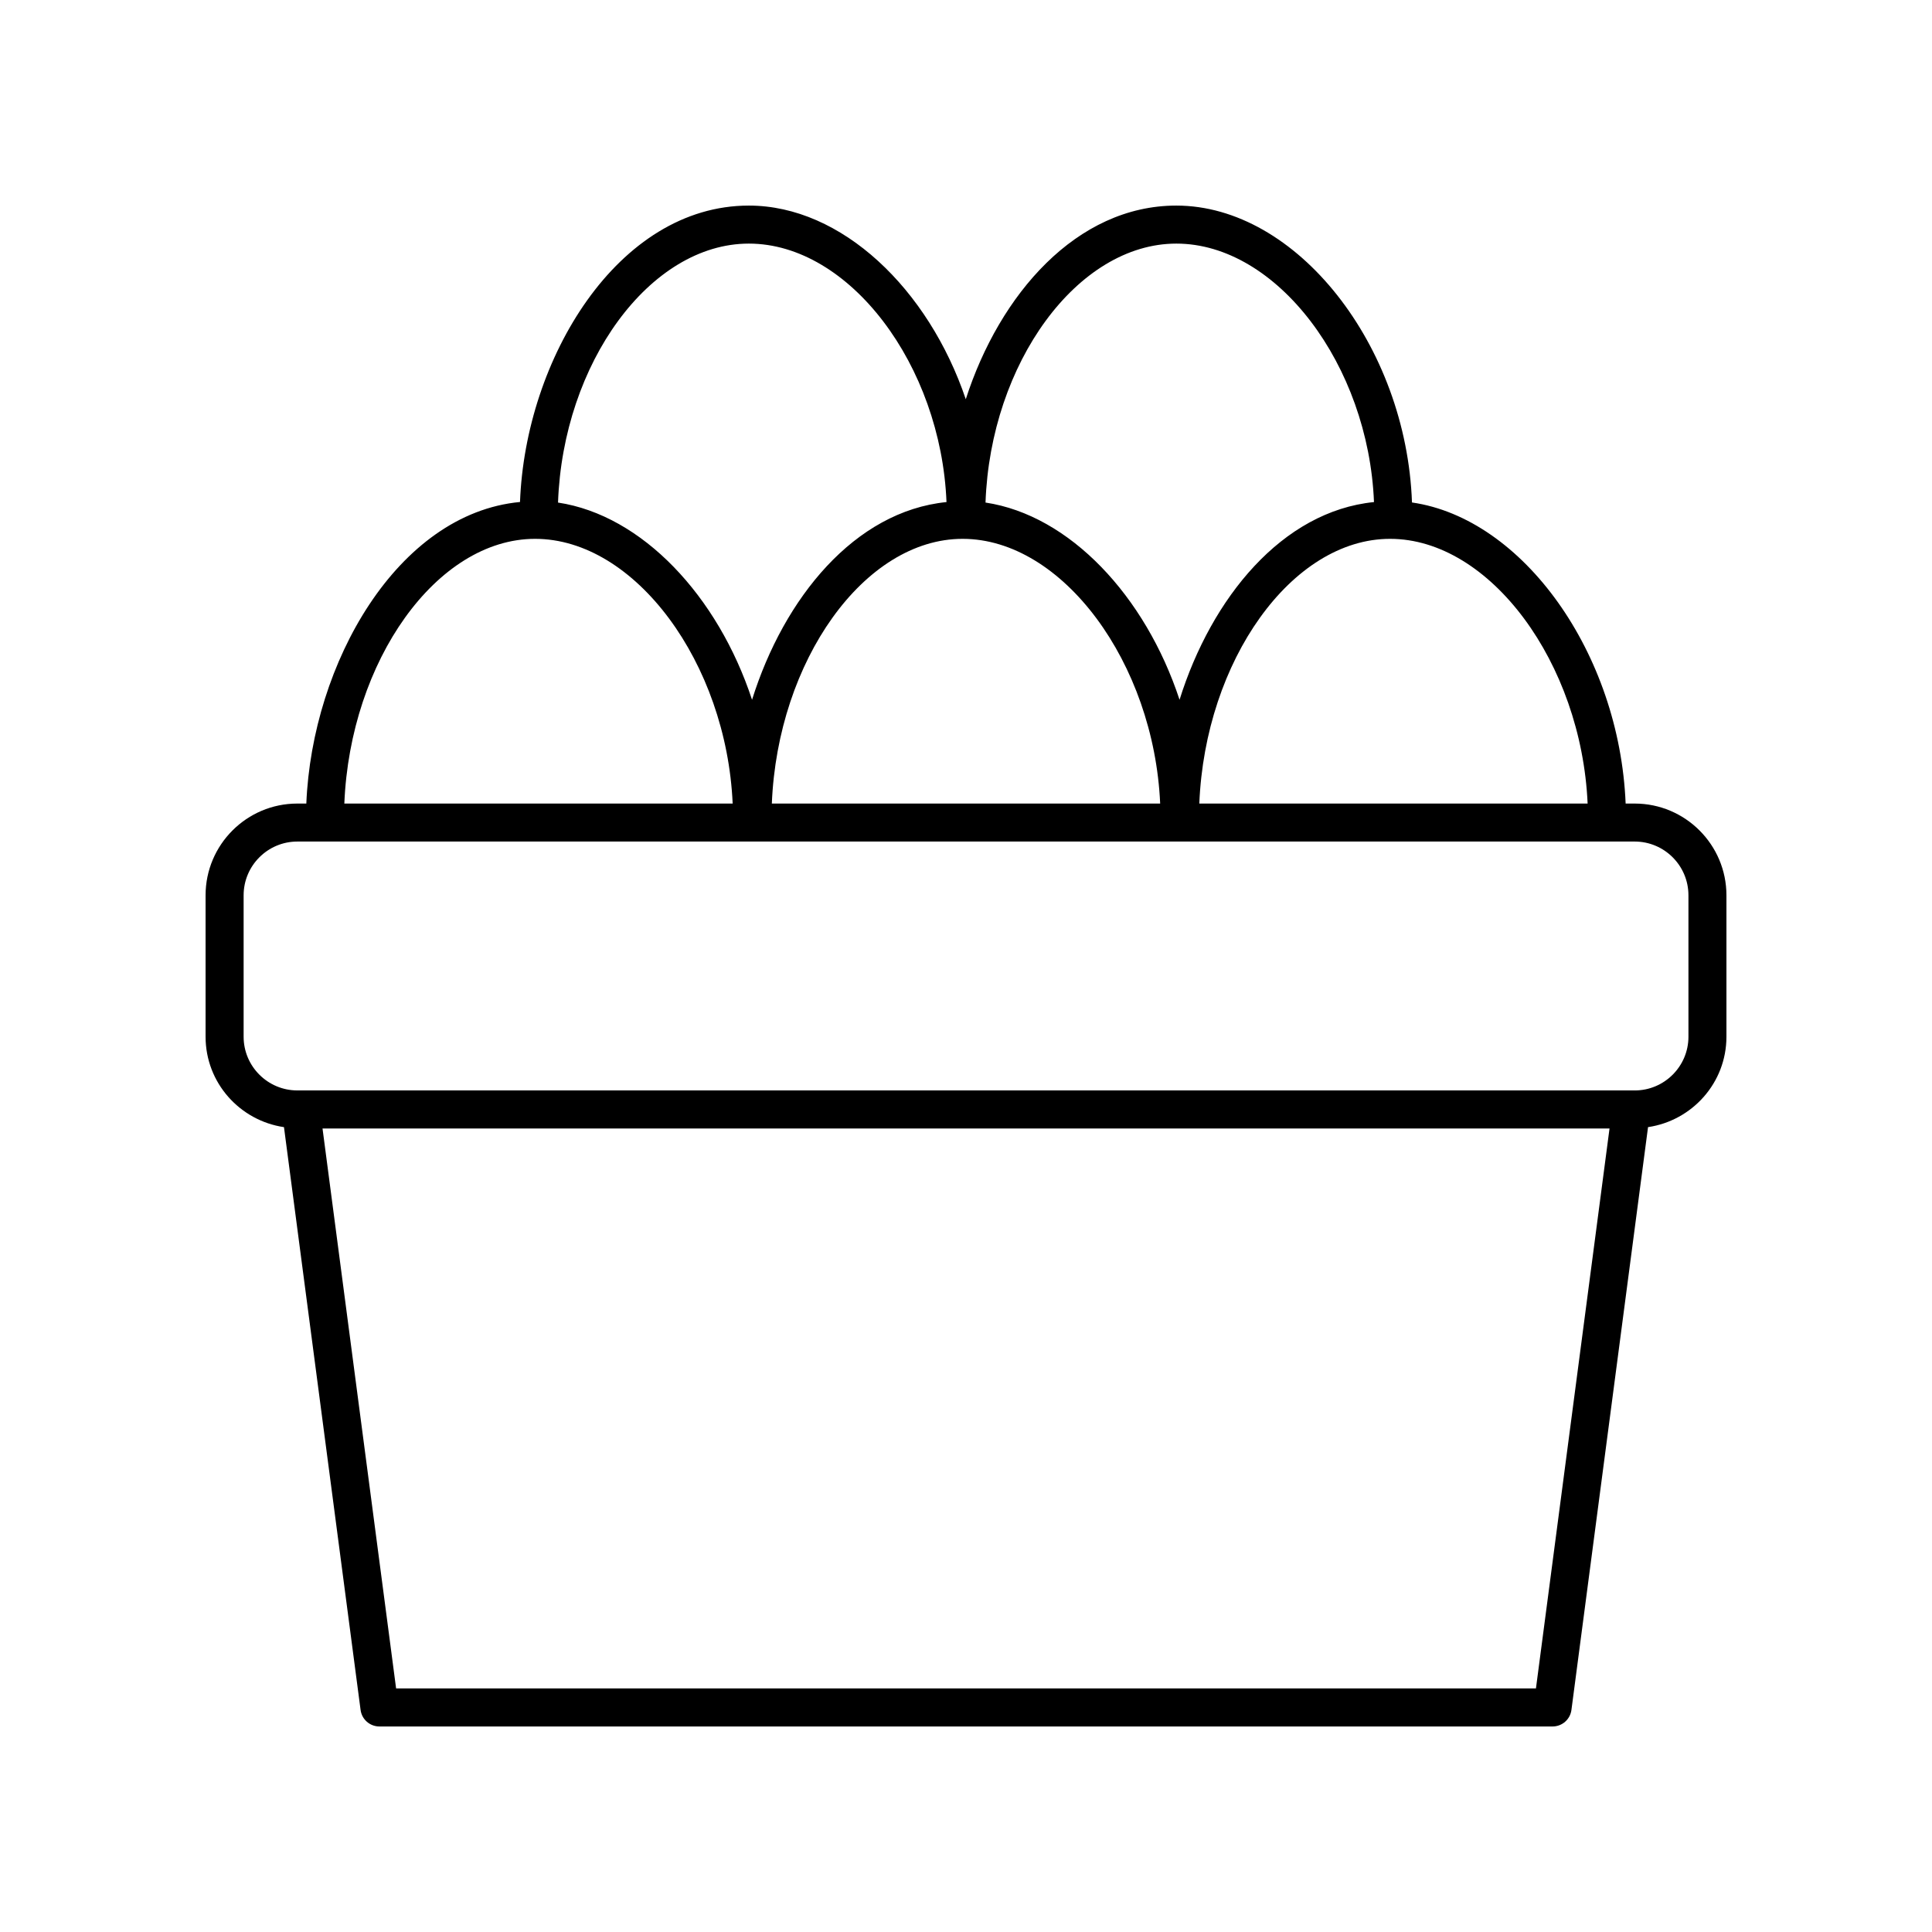
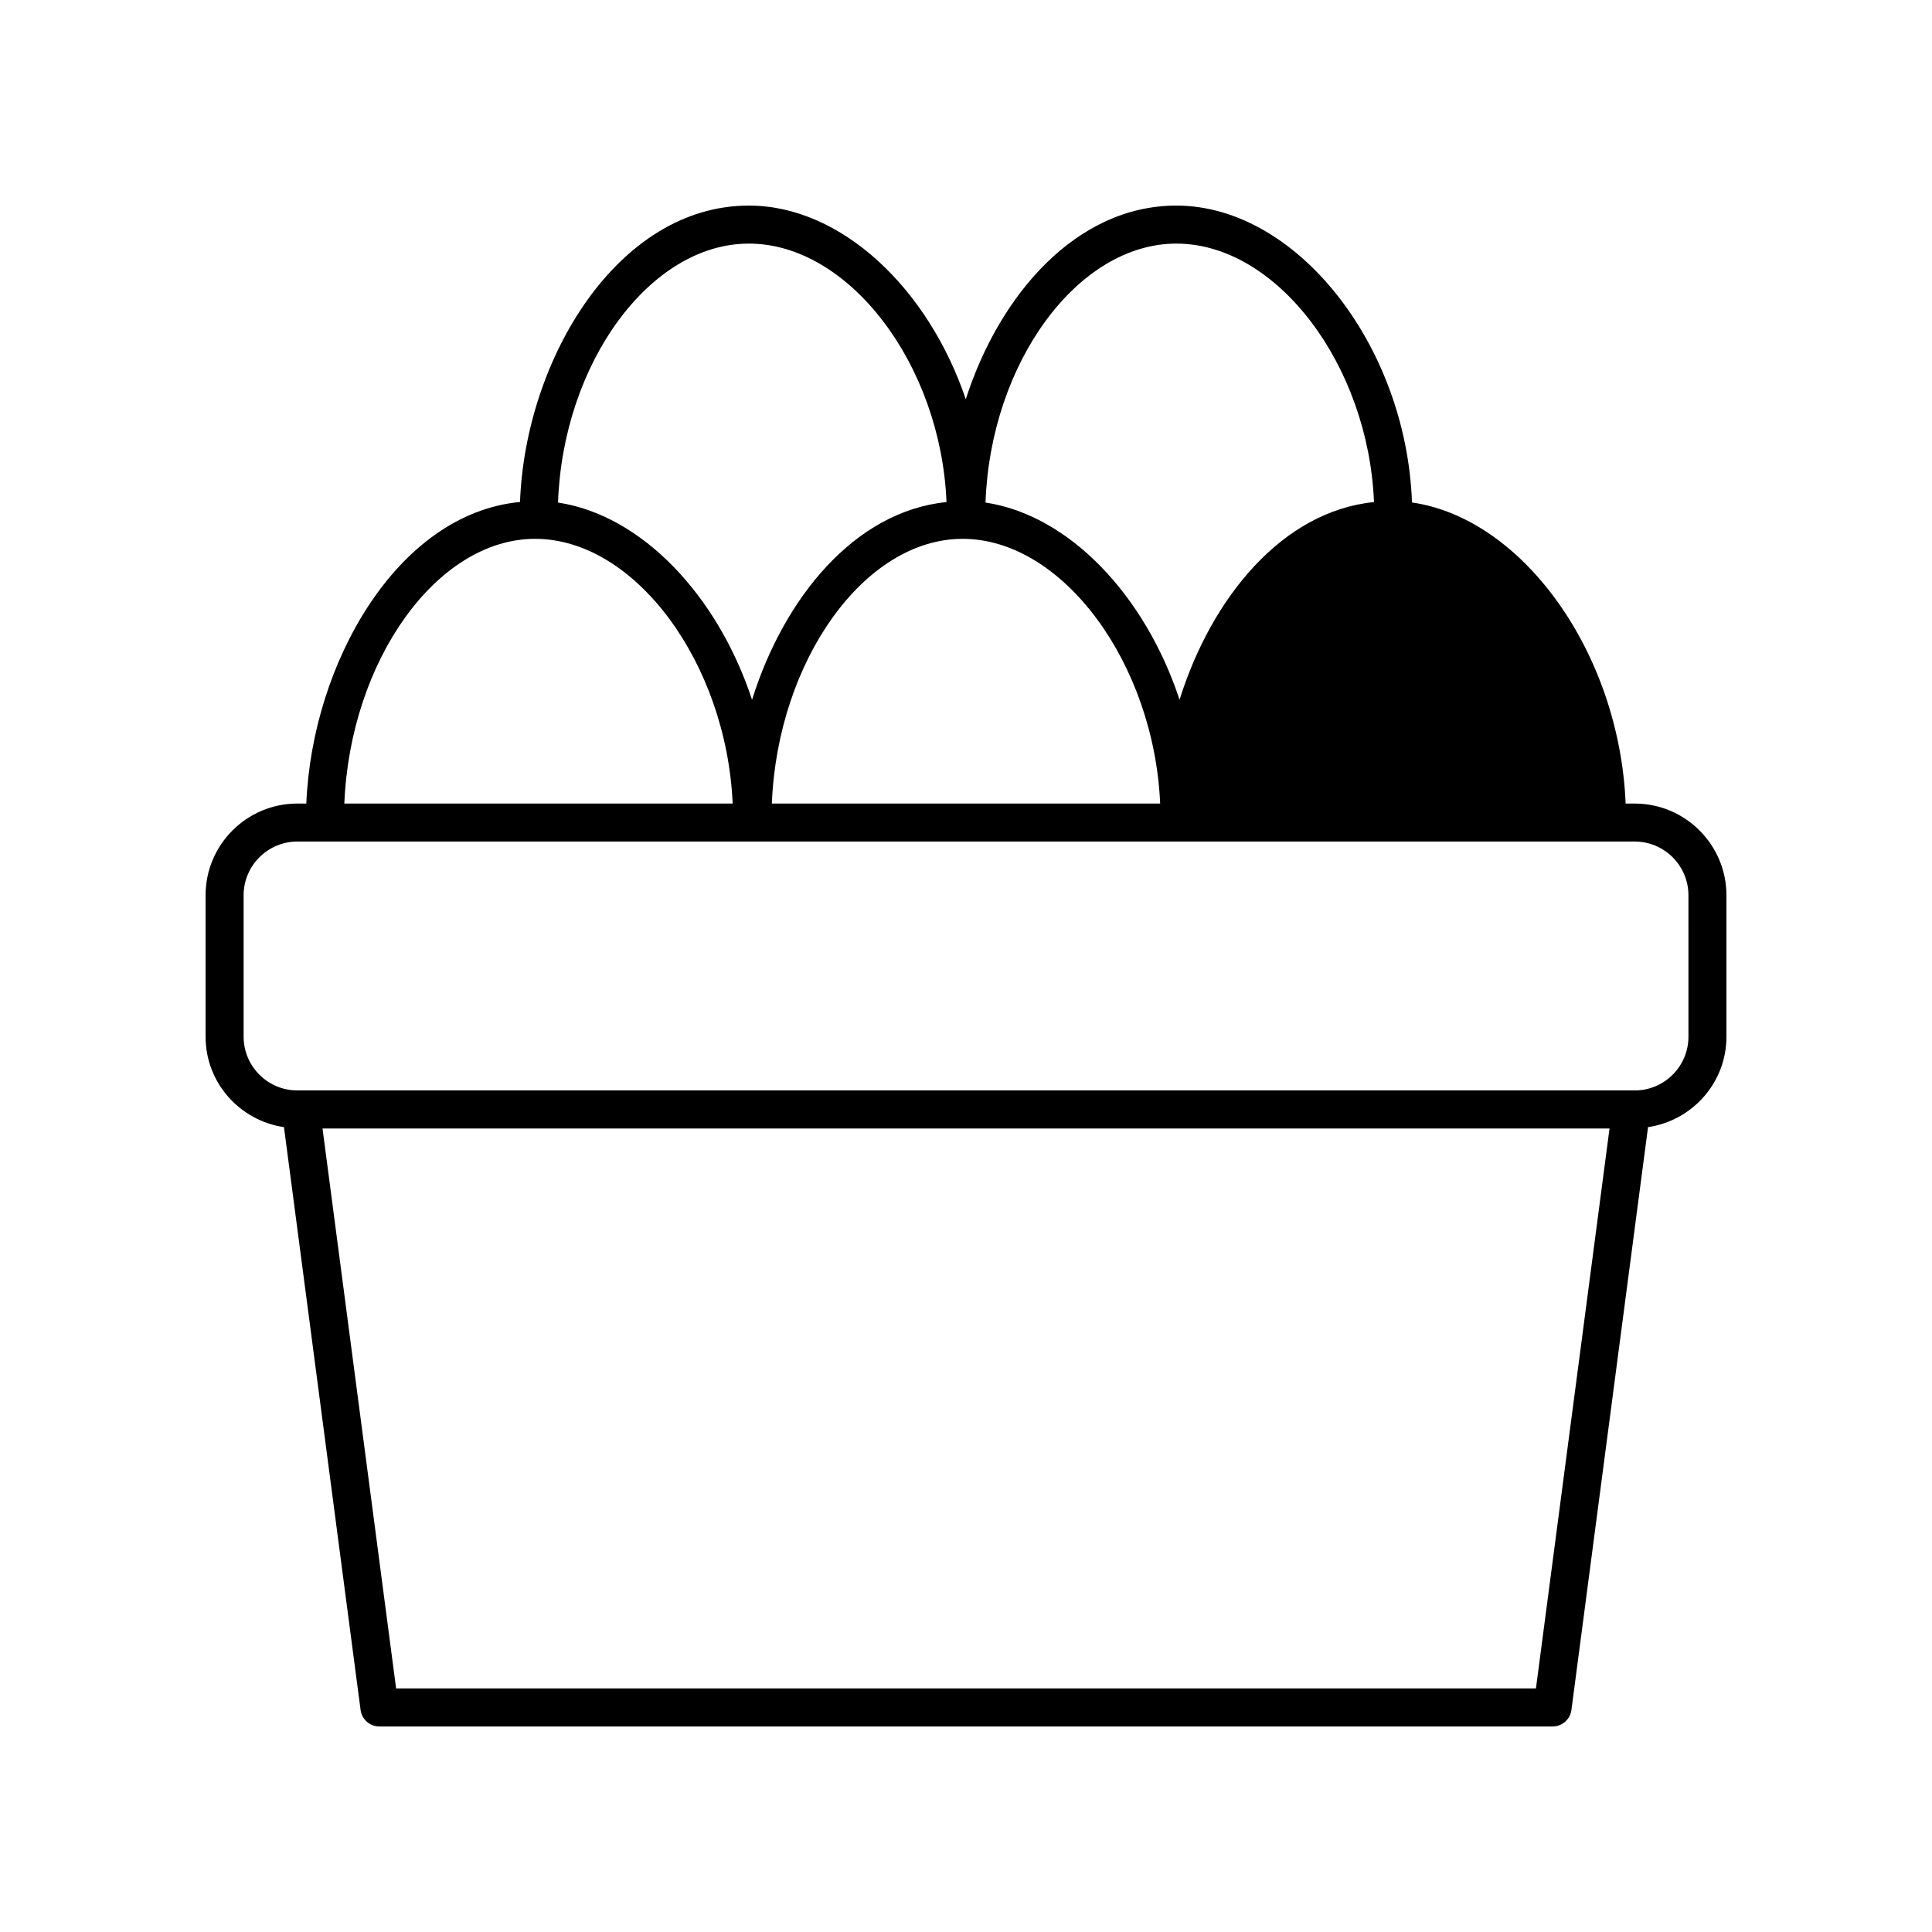
<svg xmlns="http://www.w3.org/2000/svg" fill="#000000" width="800px" height="800px" version="1.1" viewBox="144 144 512 512">
-   <path d="m577.21 356.95h-2.398c-1.633-39.871-27.211-75.562-56.621-79.789-1.484-41.586-30.539-78.68-62.449-78.68-26.387 0-46.84 23.465-55.801 51.316-9.883-29.215-32.855-51.316-57.492-51.316-34.766 0-59.23 40.699-60.641 78.551-32.484 3.062-55.098 42.688-56.629 79.918h-2.387c-13.406 0-24.312 10.906-24.312 24.316v37.477c0 12.199 9.055 22.23 20.777 23.961l20.301 154.45c0.328 2.504 2.465 4.379 4.992 4.379h310.9c2.527 0 4.668-1.875 4.996-4.383l20.301-154.45c11.723-1.73 20.777-11.762 20.777-23.957v-37.477c0-13.41-10.91-24.316-24.316-24.316zm-12.469 0h-102.91c1.535-37.805 24.465-70.152 50.551-70.152 26.535 0 50.711 32.953 52.355 70.152zm-165.64-70.152c26.531 0 50.711 32.953 52.355 70.152h-102.91c1.535-37.805 24.465-70.152 50.555-70.152zm56.645-78.242c26.648 0 50.918 32.23 52.375 68.496-24.305 2.449-43.059 25.352-51.527 52.391-9.066-27.531-29.145-48.914-51.422-52.262 1.309-36.914 24.344-68.625 50.574-68.625zm-113.29 0c26.648 0 50.918 32.23 52.375 68.496-24.305 2.449-43.062 25.352-51.531 52.395-9.062-27.531-29.145-48.914-51.418-52.262 1.309-36.918 24.344-68.629 50.574-68.629zm-56.645 78.242c26.531 0 50.707 32.953 52.352 70.152h-102.91c1.539-37.805 24.465-70.152 50.555-70.152zm265.23 304.65h-302.07l-19.5-148.39h341.07zm40.414-172.71c0 7.852-6.387 14.242-14.242 14.242l-354.41-0.004c-7.852 0-14.242-6.387-14.242-14.238v-37.477c0-7.852 6.387-14.242 14.242-14.242h354.41c7.852 0 14.238 6.391 14.238 14.242z" />
+   <path d="m577.21 356.95h-2.398c-1.633-39.871-27.211-75.562-56.621-79.789-1.484-41.586-30.539-78.68-62.449-78.68-26.387 0-46.84 23.465-55.801 51.316-9.883-29.215-32.855-51.316-57.492-51.316-34.766 0-59.23 40.699-60.641 78.551-32.484 3.062-55.098 42.688-56.629 79.918h-2.387c-13.406 0-24.312 10.906-24.312 24.316v37.477c0 12.199 9.055 22.23 20.777 23.961l20.301 154.45c0.328 2.504 2.465 4.379 4.992 4.379h310.9c2.527 0 4.668-1.875 4.996-4.383l20.301-154.45c11.723-1.73 20.777-11.762 20.777-23.957v-37.477c0-13.41-10.91-24.316-24.316-24.316zm-12.469 0h-102.91zm-165.64-70.152c26.531 0 50.711 32.953 52.355 70.152h-102.91c1.535-37.805 24.465-70.152 50.555-70.152zm56.645-78.242c26.648 0 50.918 32.23 52.375 68.496-24.305 2.449-43.059 25.352-51.527 52.391-9.066-27.531-29.145-48.914-51.422-52.262 1.309-36.914 24.344-68.625 50.574-68.625zm-113.29 0c26.648 0 50.918 32.23 52.375 68.496-24.305 2.449-43.062 25.352-51.531 52.395-9.062-27.531-29.145-48.914-51.418-52.262 1.309-36.918 24.344-68.629 50.574-68.629zm-56.645 78.242c26.531 0 50.707 32.953 52.352 70.152h-102.91c1.539-37.805 24.465-70.152 50.555-70.152zm265.23 304.65h-302.07l-19.5-148.39h341.07zm40.414-172.71c0 7.852-6.387 14.242-14.242 14.242l-354.41-0.004c-7.852 0-14.242-6.387-14.242-14.238v-37.477c0-7.852 6.387-14.242 14.242-14.242h354.41c7.852 0 14.238 6.391 14.238 14.242z" />
</svg>